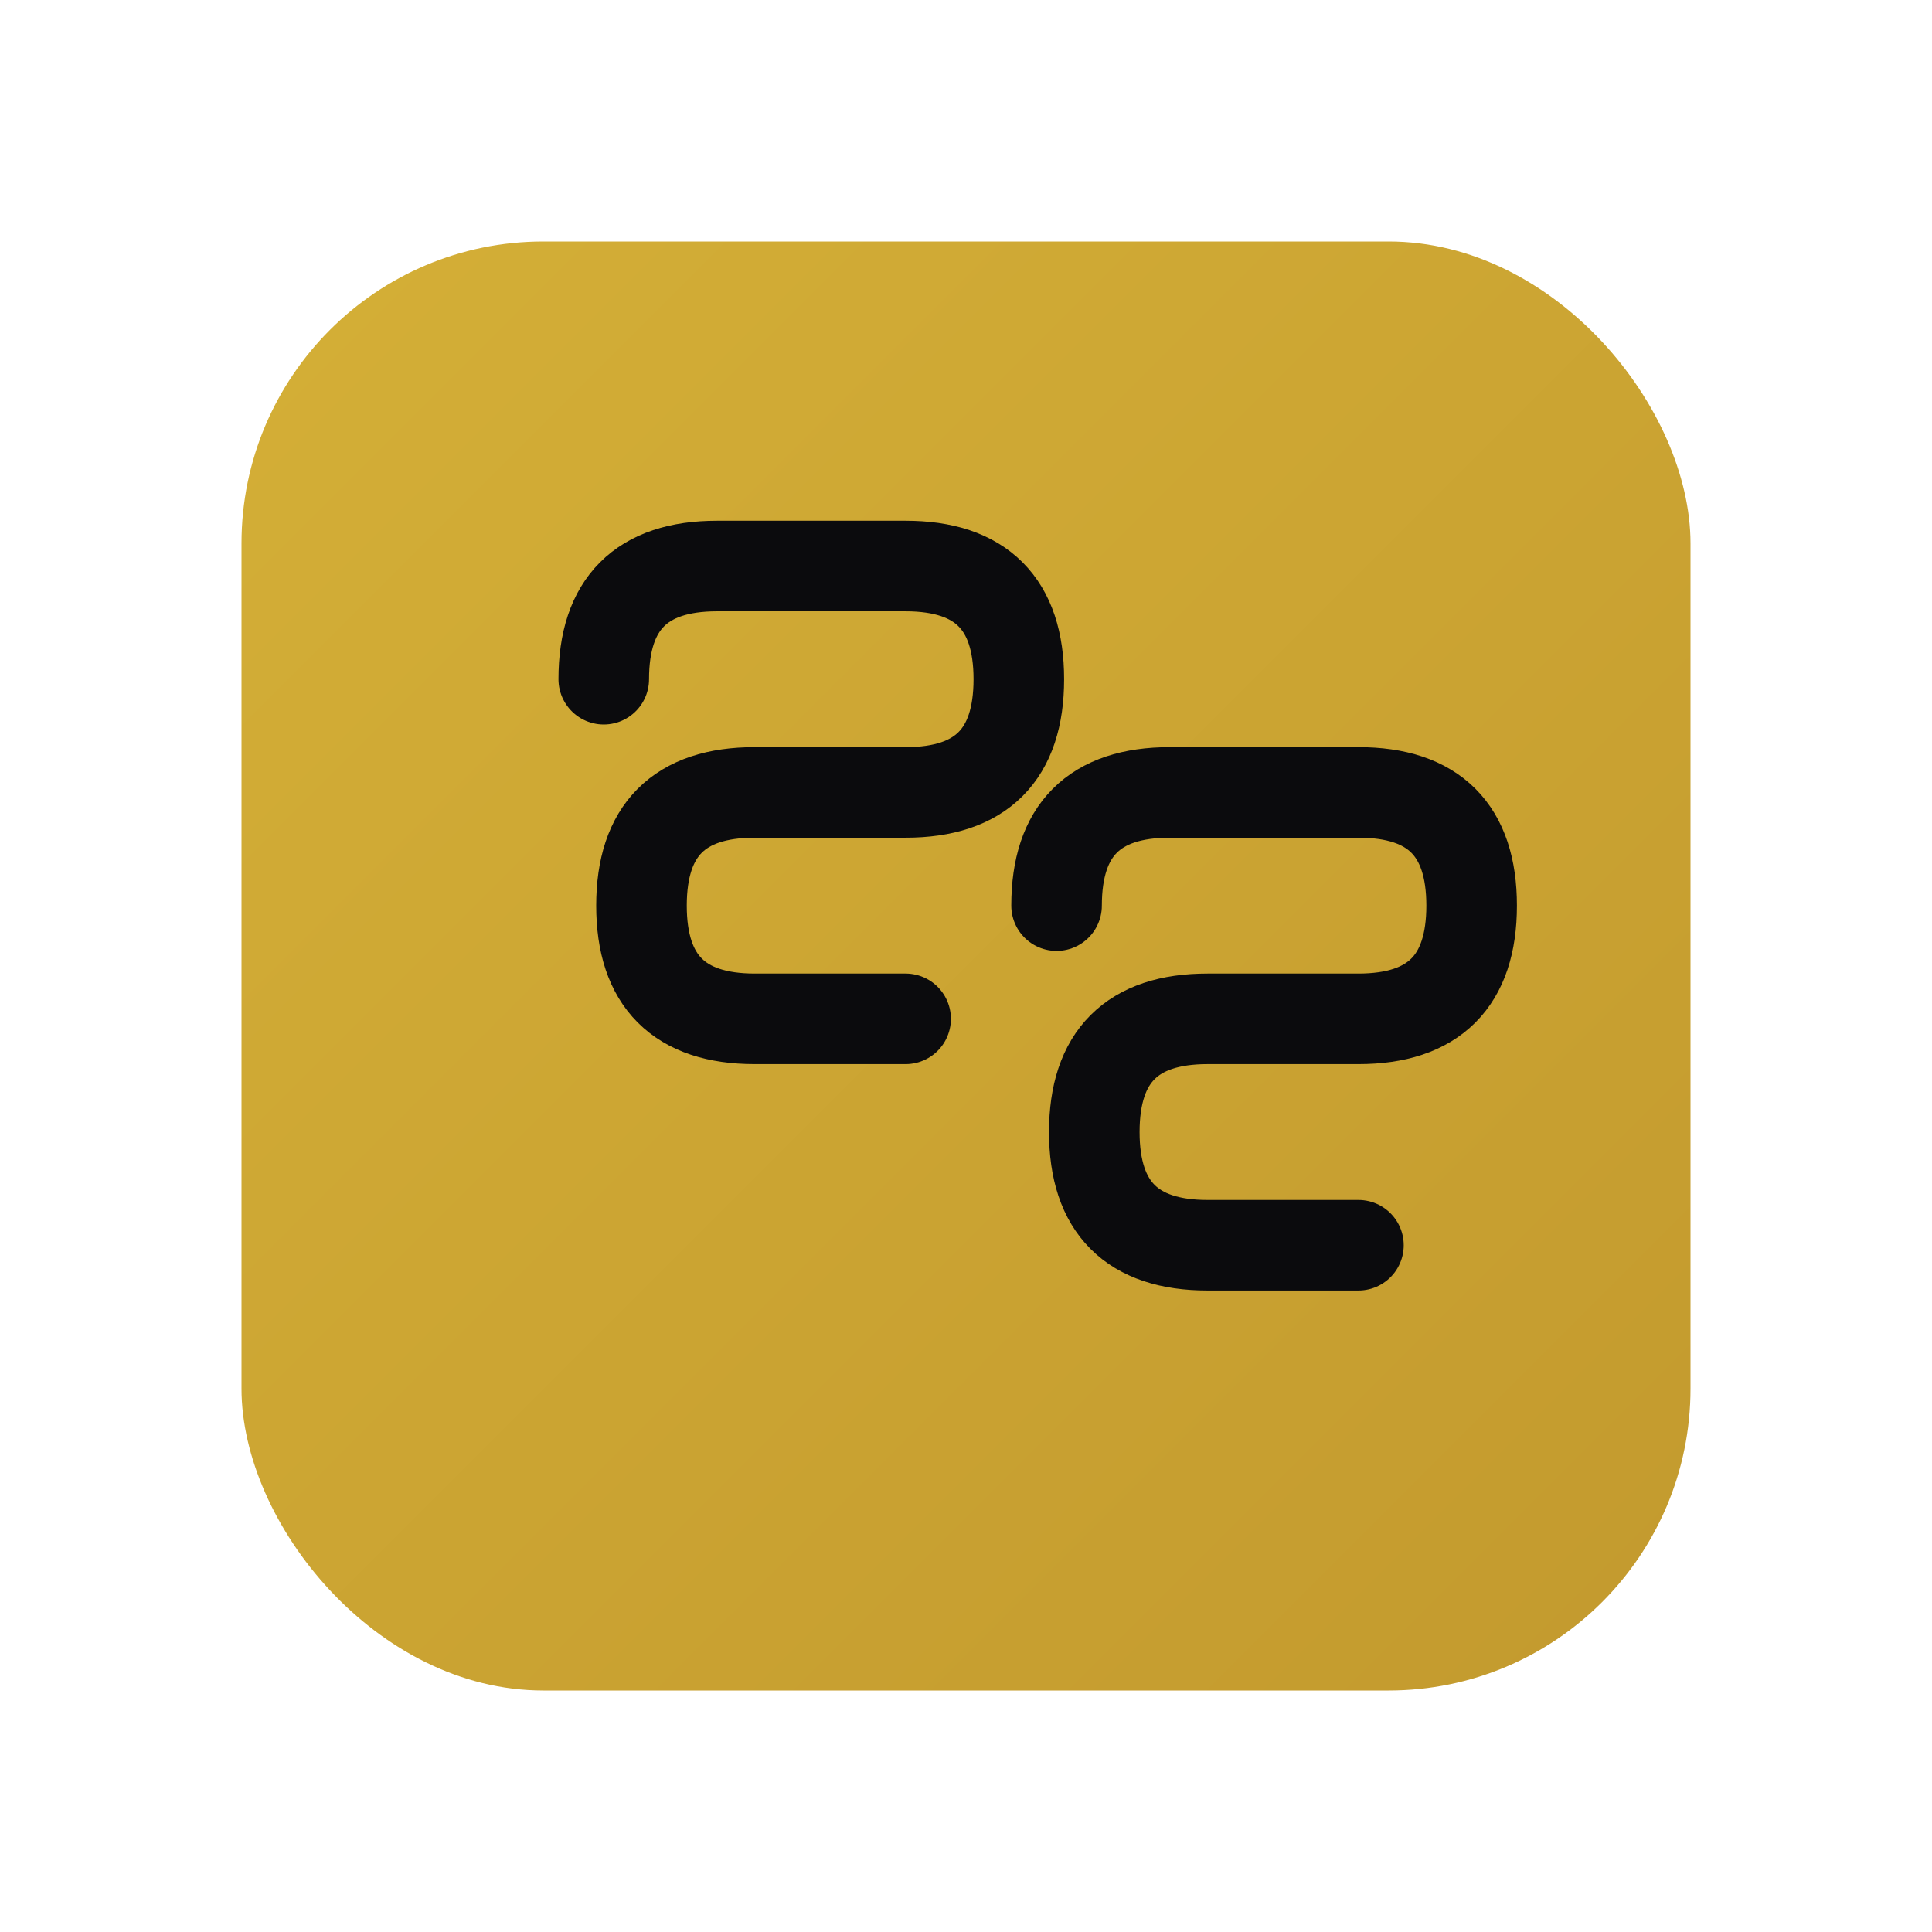
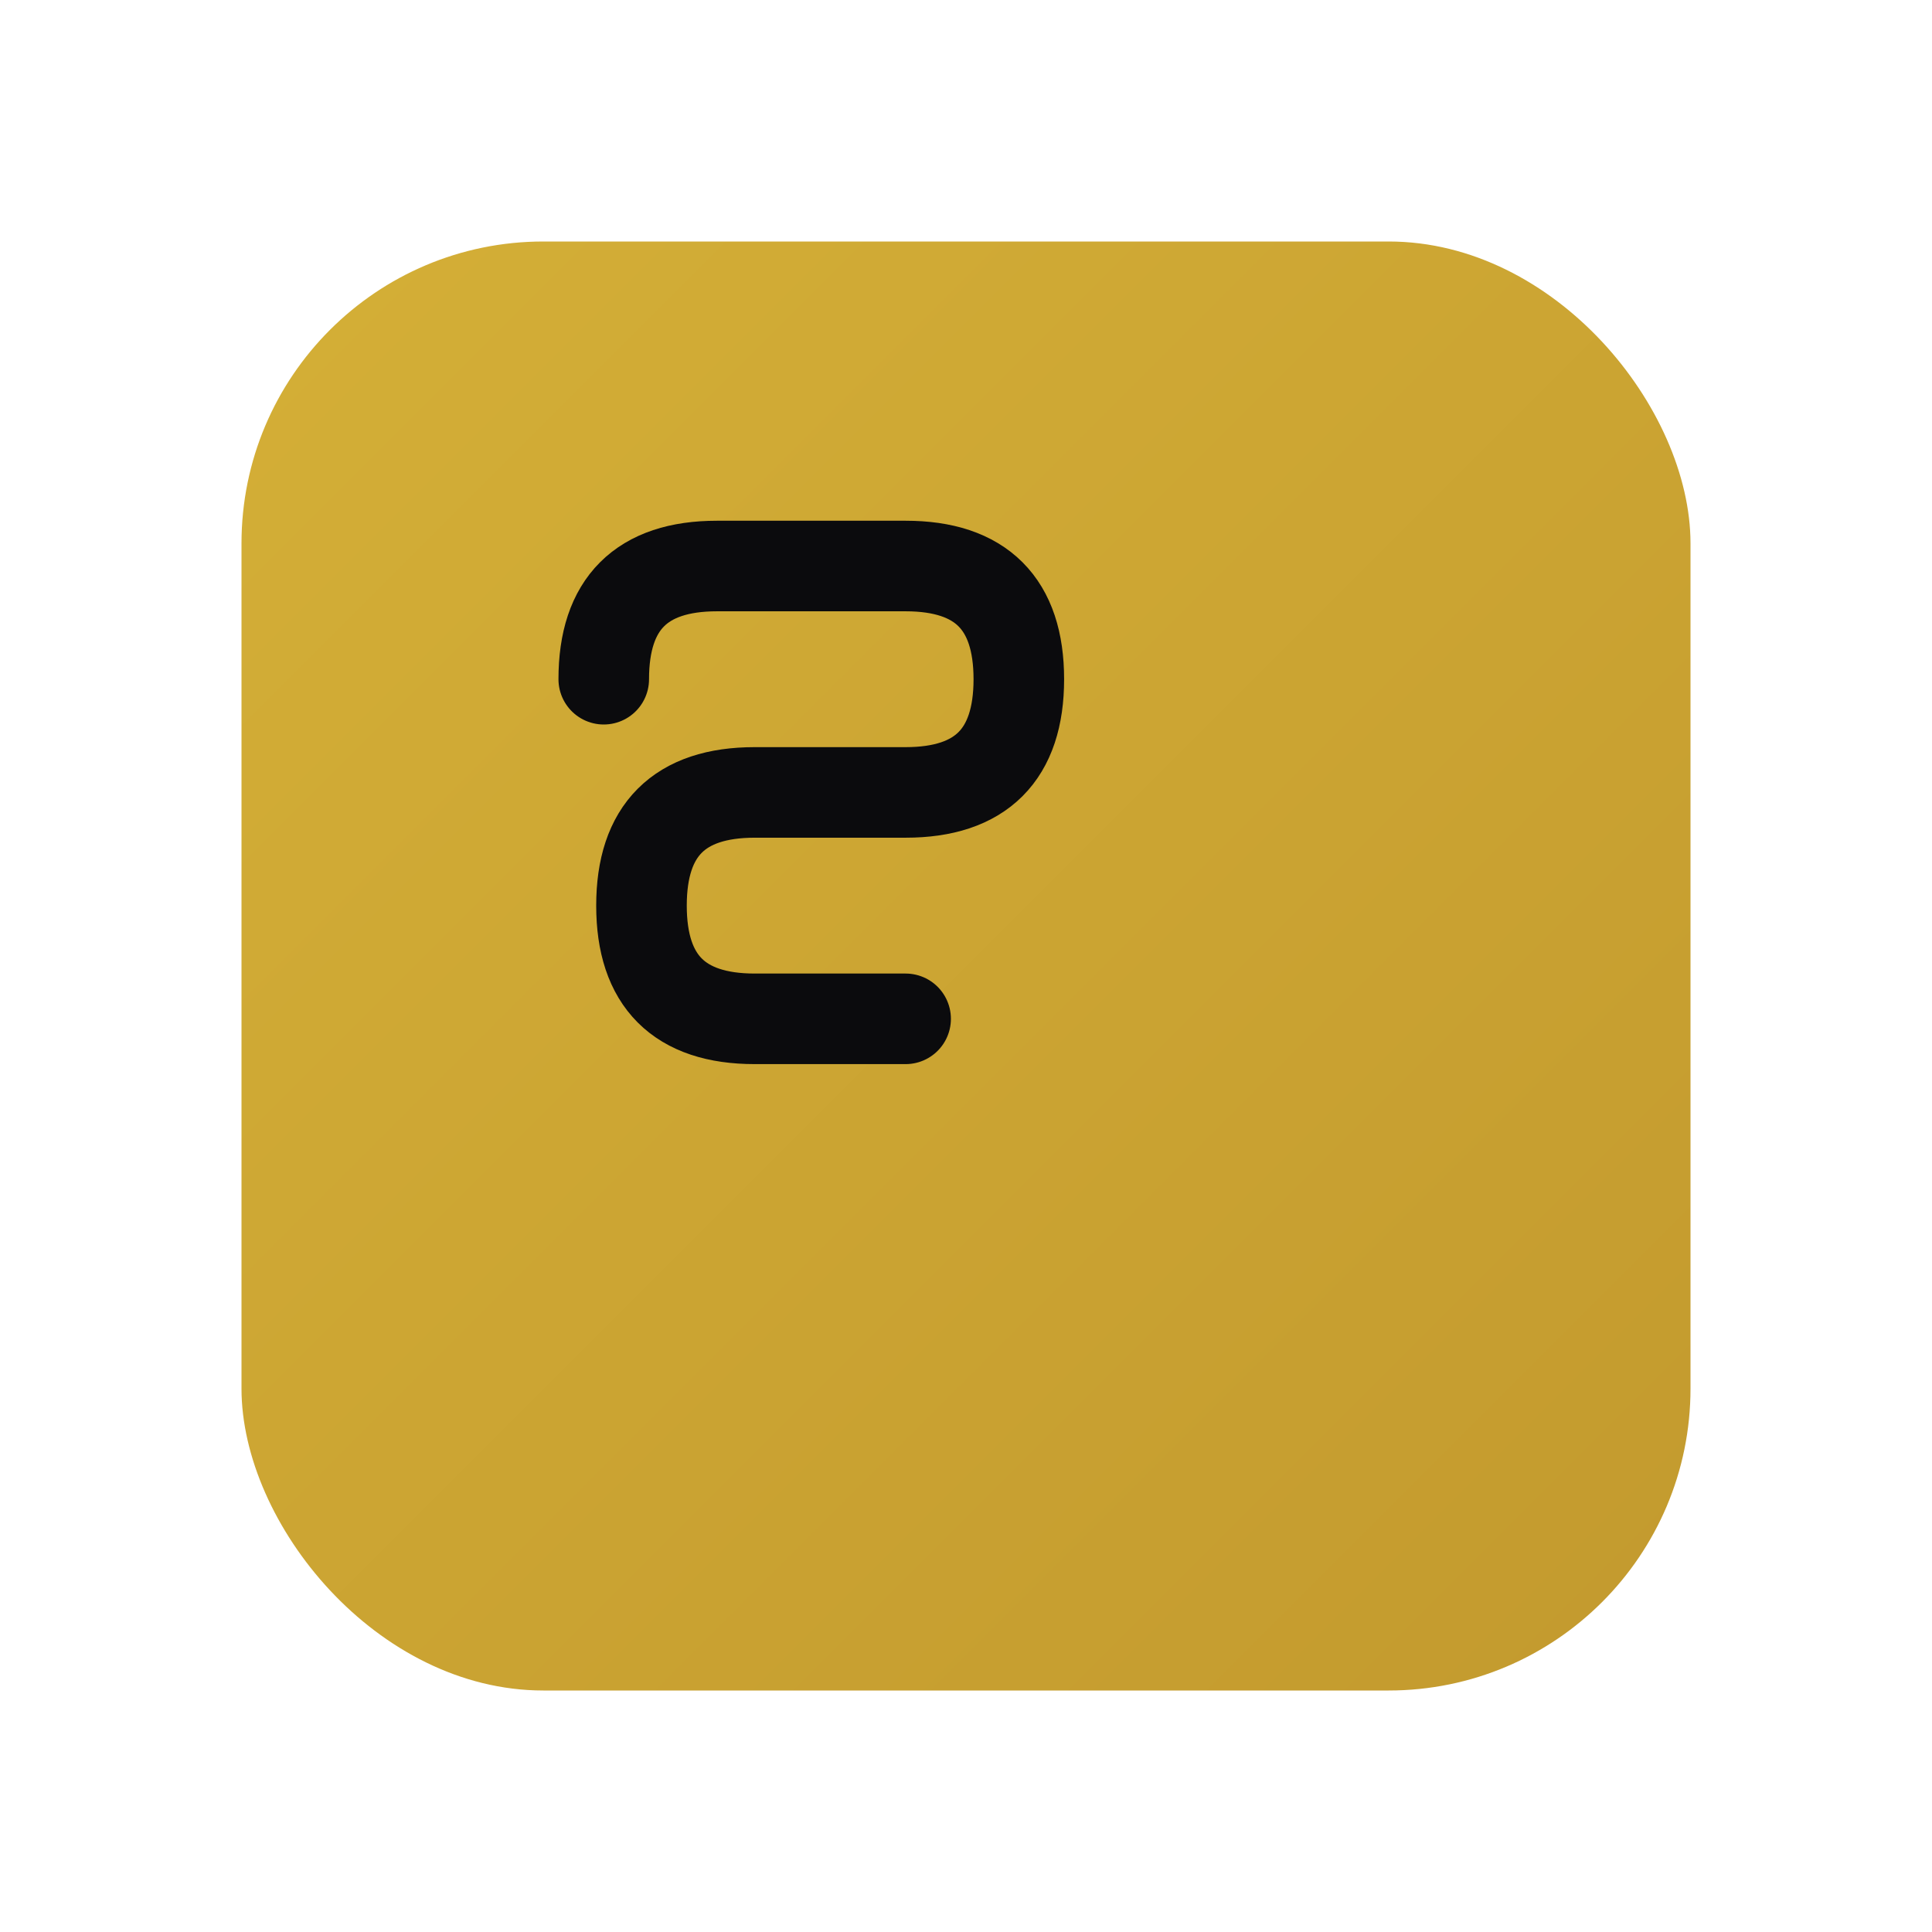
<svg xmlns="http://www.w3.org/2000/svg" width="512" height="512" viewBox="0 0 512 512" fill="none">
  <defs>
    <linearGradient id="goldGradient" x1="0%" y1="0%" x2="100%" y2="100%">
      <stop offset="0%" style="stop-color:#D4AF37;stop-opacity:1" />
      <stop offset="100%" style="stop-color:#C39A2E;stop-opacity:1" />
    </linearGradient>
  </defs>
  <rect x="64" y="64" width="384" height="384" rx="80" fill="url(#goldGradient)" />
  <path d="M 160 180 Q 160 150 190 150 L 240 150 Q 270 150 270 180 Q 270 210 240 210 L 200 210 Q 170 210 170 240 Q 170 270 200 270 L 240 270" stroke="#0B0B0D" stroke-width="24" stroke-linecap="round" fill="none" />
-   <path d="M 280 240 Q 280 210 310 210 L 360 210 Q 390 210 390 240 Q 390 270 360 270 L 320 270 Q 290 270 290 300 Q 290 330 320 330 L 360 330" stroke="#0B0B0D" stroke-width="24" stroke-linecap="round" fill="none" />
</svg>